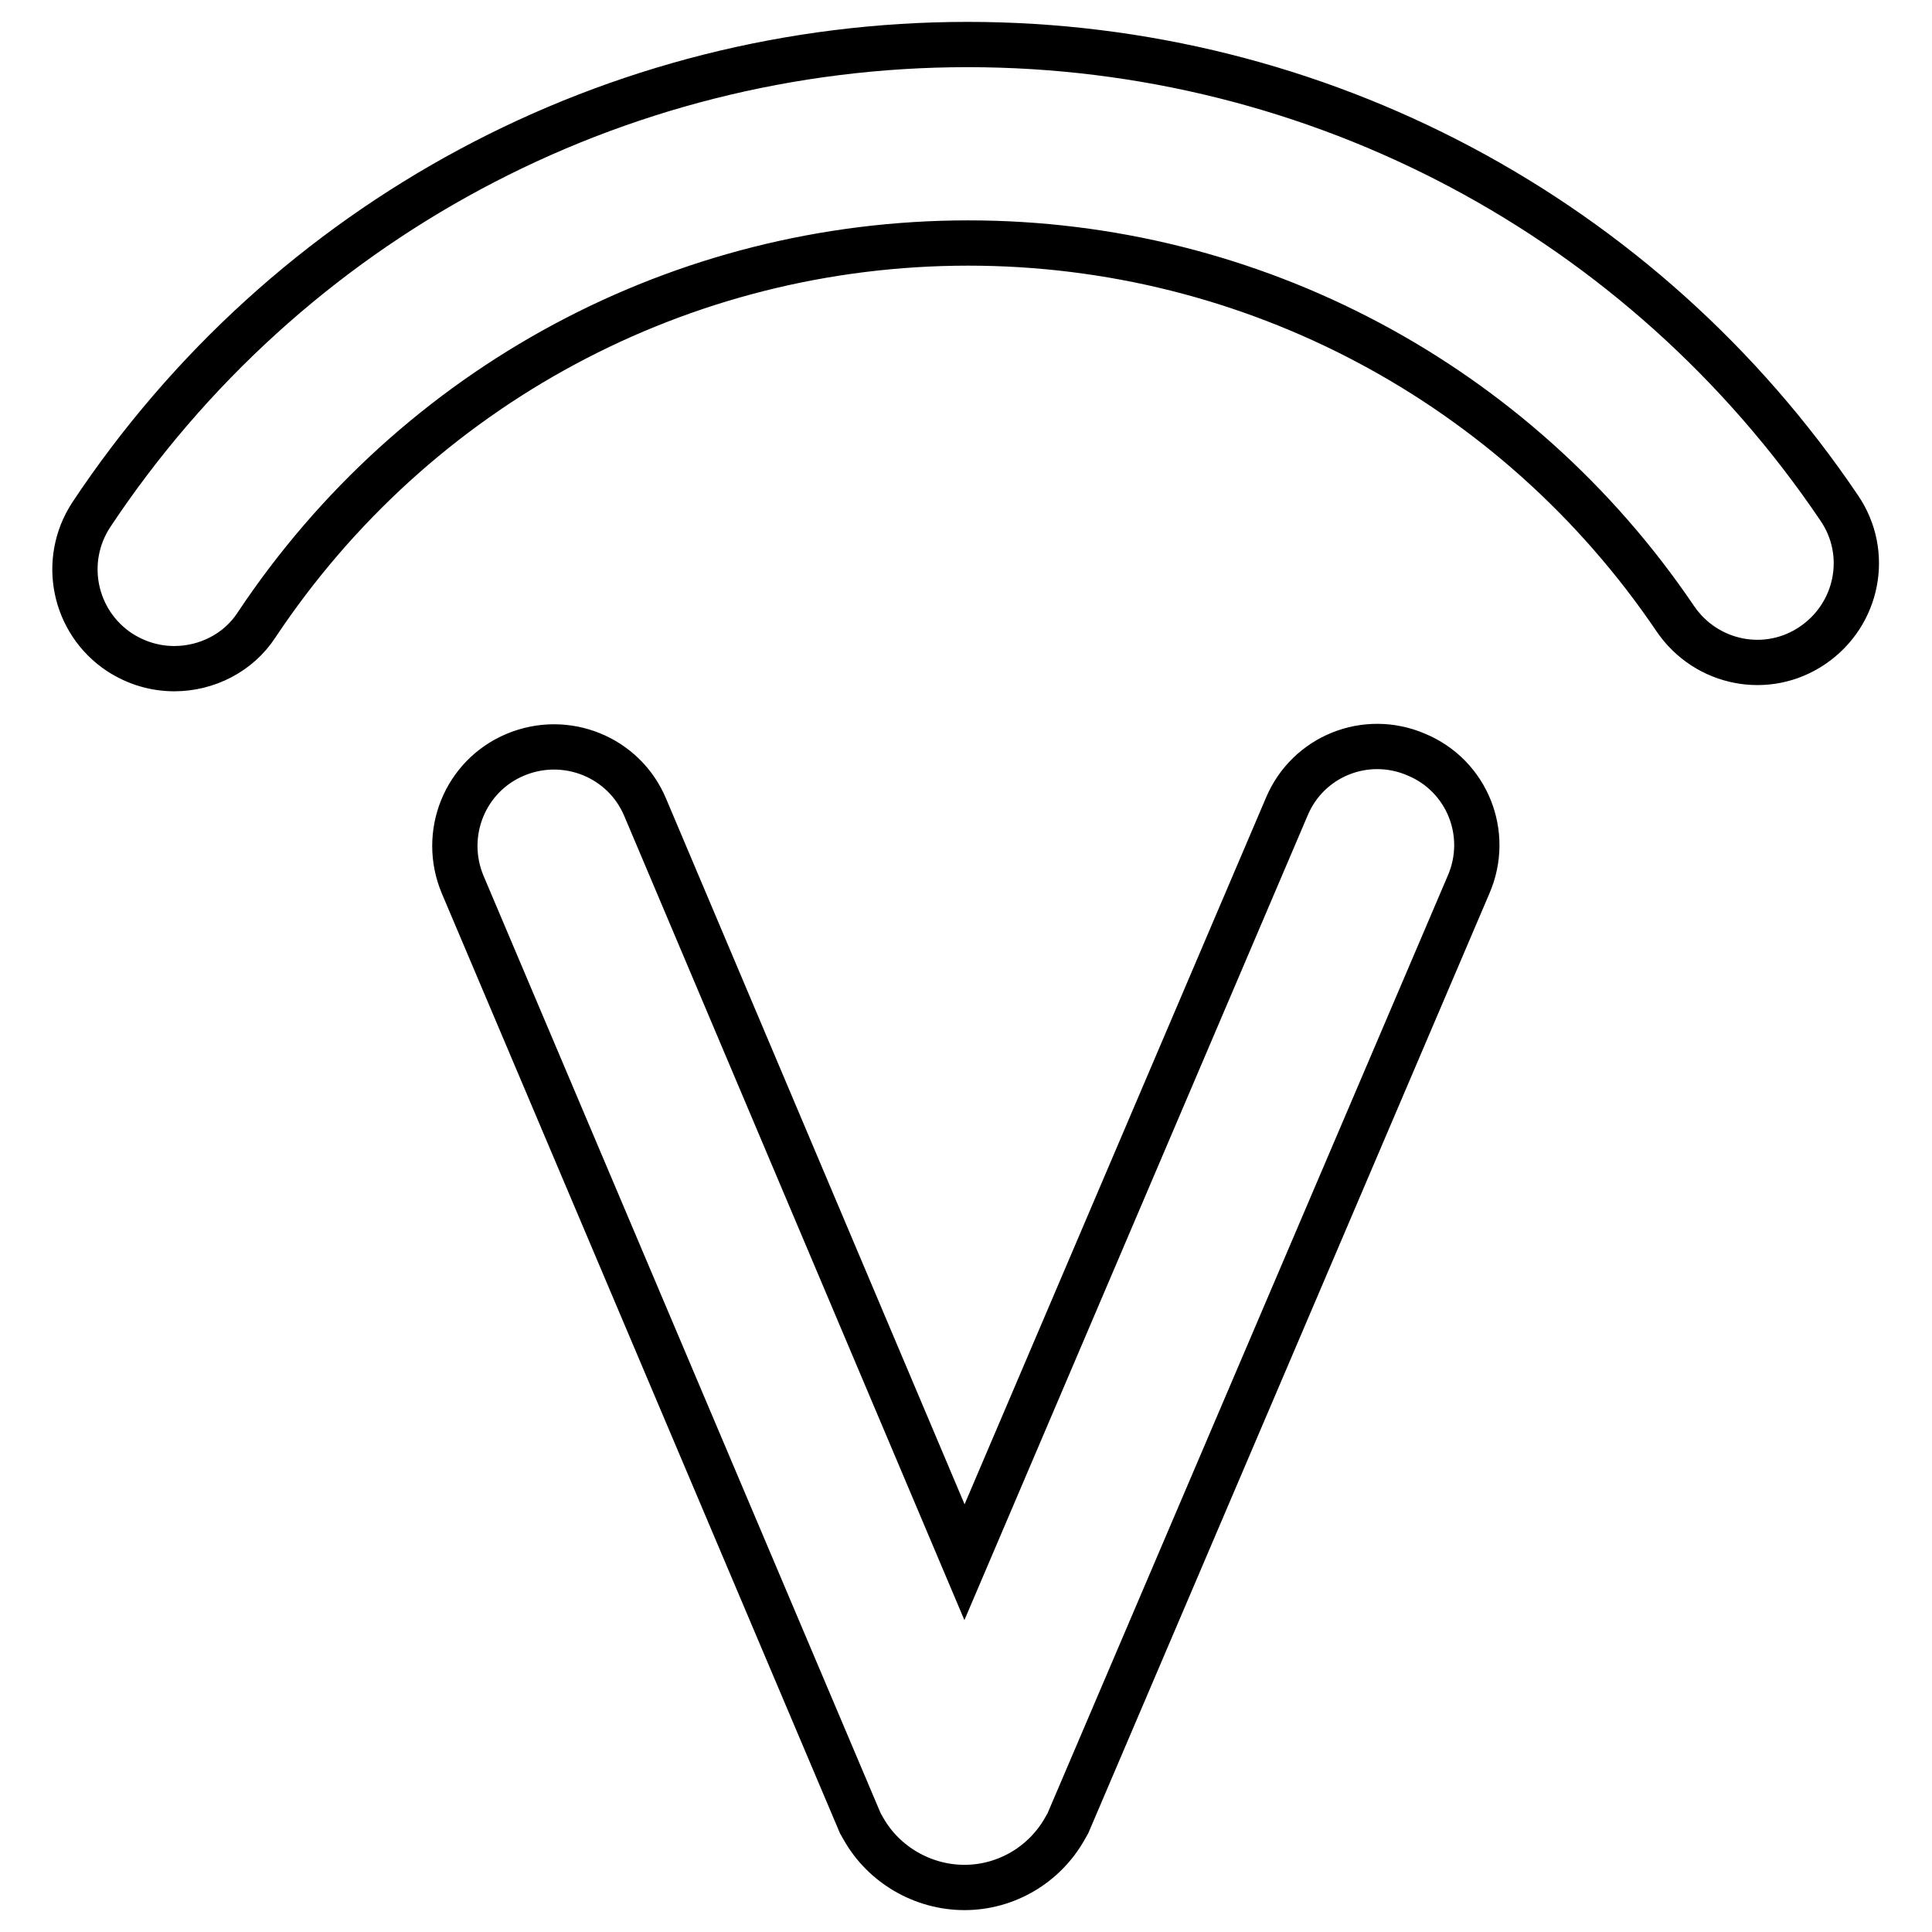
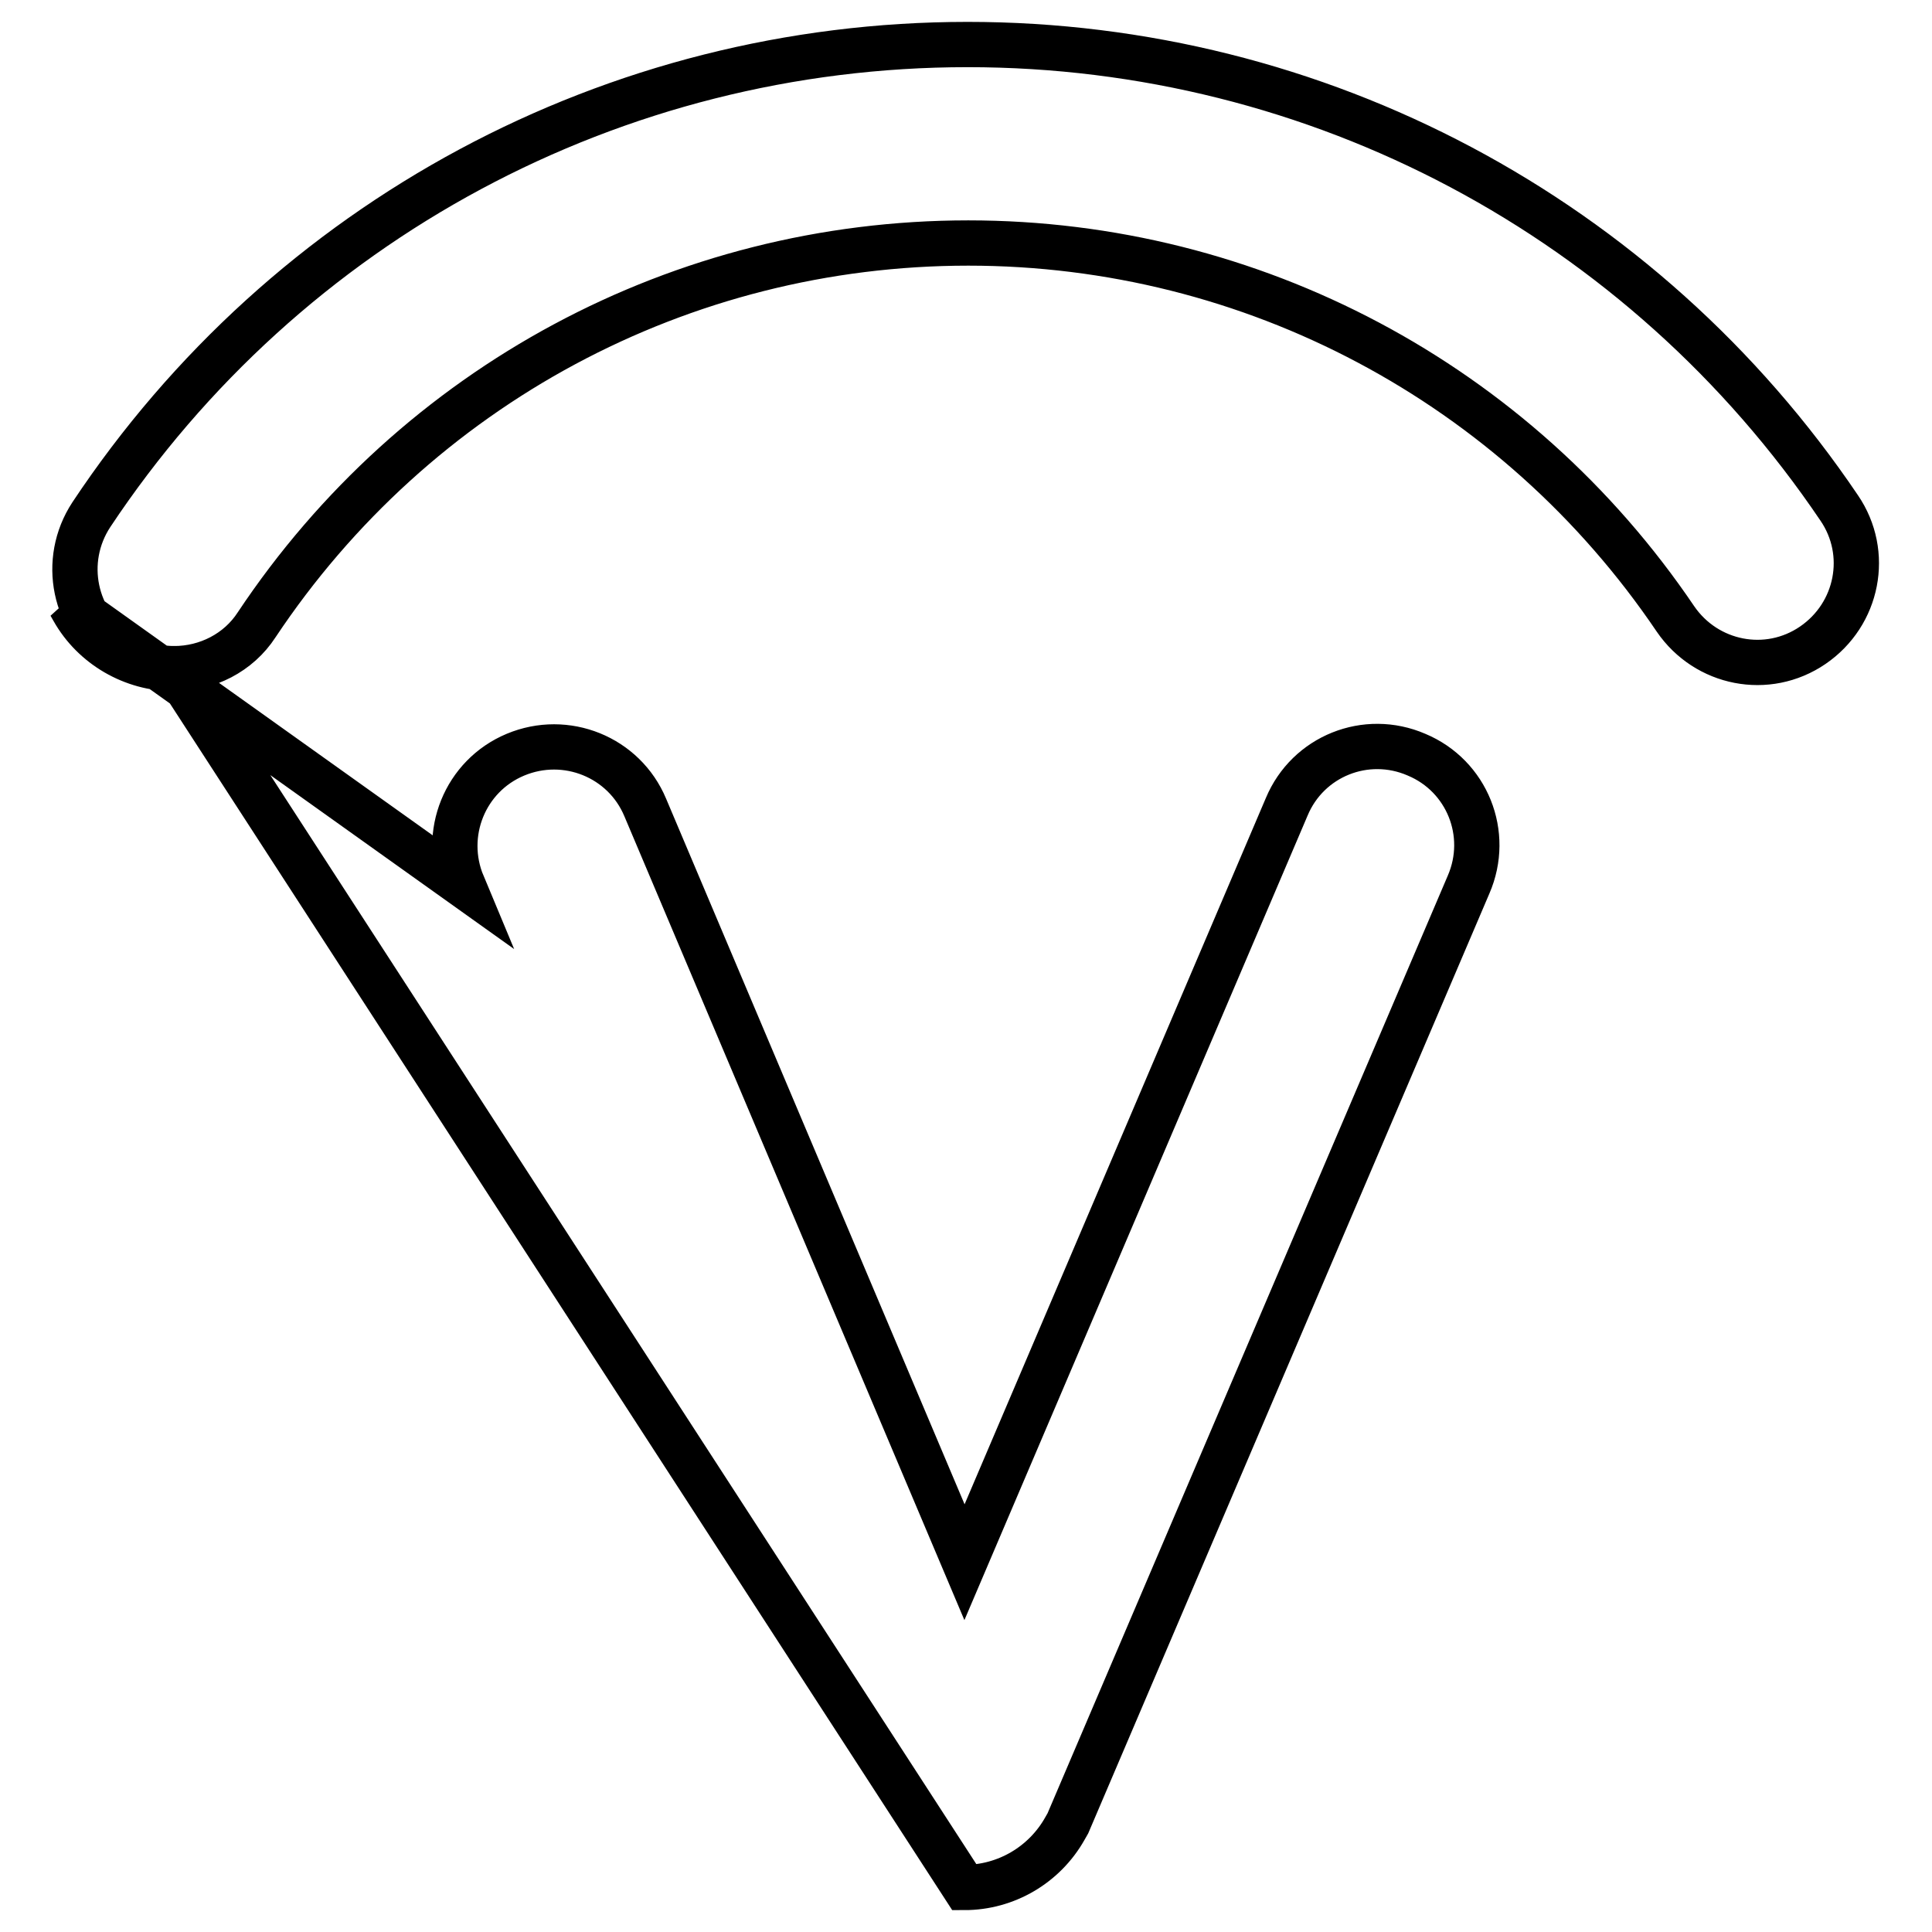
<svg xmlns="http://www.w3.org/2000/svg" version="1.1" x="0px" y="0px" viewBox="0 0 256 256" enable-background="new 0 0 256 256" xml:space="preserve">
  <g>
-     <path stroke-width="6" fill-opacity="0" stroke="#000000" d="M23.1,88.6c-2.5,0-5-0.7-7.3-2.2c-6-4-7.7-12.1-3.7-18.2c25.9-39,69.3-62.3,116.1-62.3 c46.4,0,89.5,22.9,115.5,61.4c4.1,6,2.5,14.1-3.5,18.2c-6,4.1-14.1,2.5-18.2-3.5c-21.1-31.2-56.1-49.8-93.7-49.8 c-38,0-73.2,18.9-94.3,50.6C31.6,86.5,27.4,88.6,23.1,88.6z M127.8,250.1c-5.5,0-10.7-3-13.4-7.8l-0.4-0.7L61.3,117.2 c-2.8-6.7,0.3-14.4,7-17.2c6.7-2.8,14.4,0.3,17.2,7L127.8,207l42.7-100.1c2.8-6.7,10.5-9.8,17.2-6.9c6.7,2.8,9.8,10.5,6.9,17.2 l-53.1,124.4l-0.4,0.7C138.4,247.1,133.3,250.1,127.8,250.1z" />
+     <path stroke-width="6" fill-opacity="0" stroke="#000000" d="M23.1,88.6c-2.5,0-5-0.7-7.3-2.2c-6-4-7.7-12.1-3.7-18.2c25.9-39,69.3-62.3,116.1-62.3 c46.4,0,89.5,22.9,115.5,61.4c4.1,6,2.5,14.1-3.5,18.2c-6,4.1-14.1,2.5-18.2-3.5c-21.1-31.2-56.1-49.8-93.7-49.8 c-38,0-73.2,18.9-94.3,50.6C31.6,86.5,27.4,88.6,23.1,88.6z c-5.5,0-10.7-3-13.4-7.8l-0.4-0.7L61.3,117.2 c-2.8-6.7,0.3-14.4,7-17.2c6.7-2.8,14.4,0.3,17.2,7L127.8,207l42.7-100.1c2.8-6.7,10.5-9.8,17.2-6.9c6.7,2.8,9.8,10.5,6.9,17.2 l-53.1,124.4l-0.4,0.7C138.4,247.1,133.3,250.1,127.8,250.1z" />
  </g>
</svg>